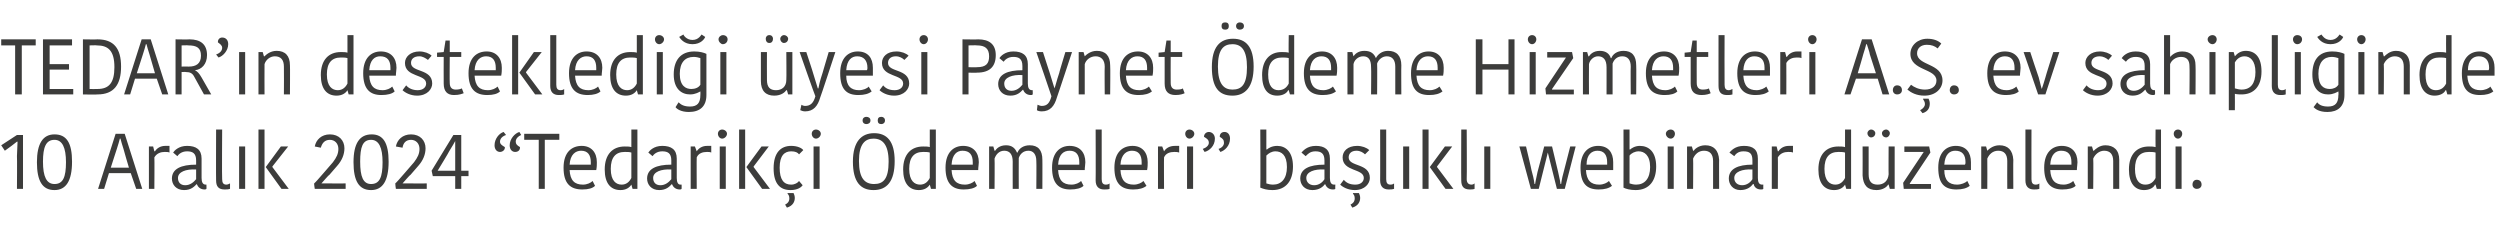
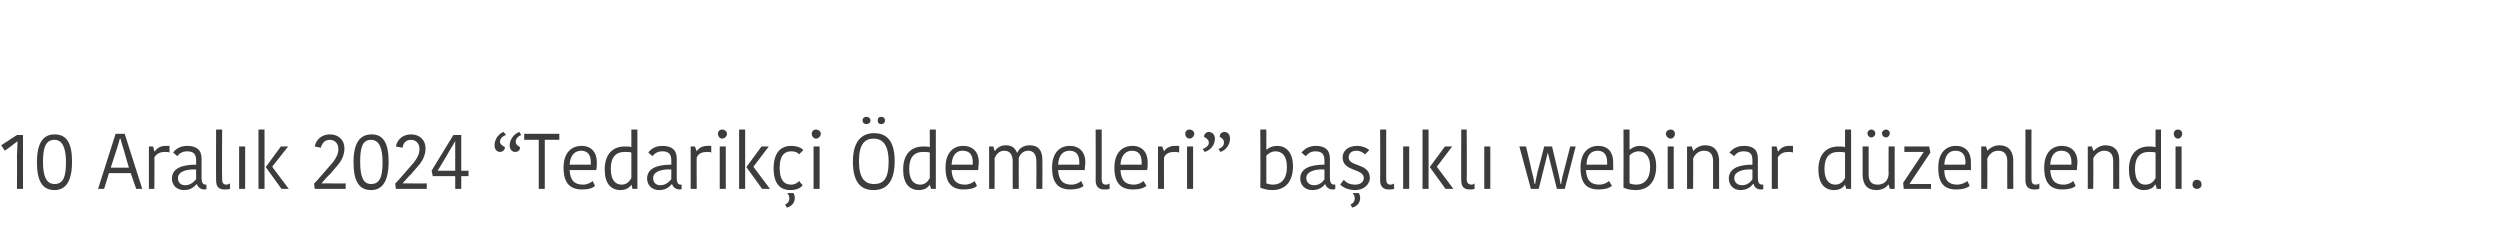
<svg xmlns="http://www.w3.org/2000/svg" version="1.1" width="413px" height="41.5px" viewBox="0 -2 413 41.5" style="top:-2px">
  <desc>TEDAR’ n destekledi i yesi Paynet deme Hizmetleri A. . ev sahipli inde 10 Aral k 2024 “Tedarik i demeleri” ba l kl...</desc>
  <defs />
  <g id="Polygon390394">
    <path d="M 3.8 20.3 L 3.8 29.2 L 2.8 29.2 C 2.8 29.2 2.84 23.84 2.8 23.8 C 2.8 23.7 2.9 21.6 2.9 21.4 C 2.89 21.41 2.8 21.4 2.8 21.4 L 1.9 22.1 L 0.8 22.9 L 0.2 22 L 2.8 20.3 L 3.8 20.3 Z M 6.1 24.8 C 6.1 21.7 7.1 20.2 9 20.2 C 11 20.2 11.9 21.6 11.9 24.7 C 11.9 27.9 10.9 29.4 9 29.4 C 7 29.4 6.1 27.9 6.1 24.8 Z M 9 28.4 C 10.4 28.4 10.9 27.3 10.9 24.8 C 10.9 22.4 10.3 21.1 9 21.1 C 7.6 21.1 7.1 22.3 7.1 24.7 C 7.1 27.2 7.7 28.4 9 28.4 Z M 18.3 25.7 L 21.3 25.7 C 21.3 25.7 20.38 22.61 20.4 22.6 C 20.3 22.3 19.9 21 19.9 20.9 C 19.9 20.9 19.8 20.9 19.8 20.9 C 19.8 21 19.4 22.3 19.3 22.6 C 19.3 22.58 18.3 25.7 18.3 25.7 Z M 20.6 20.1 L 23.5 29.2 L 22.5 29.2 L 21.6 26.6 L 18 26.6 L 17.2 29.2 L 16.2 29.2 L 19.1 20.1 L 20.6 20.1 Z M 28 23.2 C 27.8 23.1 27.5 23.1 27.2 23.1 C 26.6 23.1 25.9 23.3 25.5 24 C 25.54 23.98 25.5 29.2 25.5 29.2 L 24.6 29.2 L 24.6 22.2 L 25.3 22.2 L 25.5 23 C 25.5 23 25.58 22.96 25.6 23 C 25.9 22.5 26.5 22.1 27.3 22.1 C 27.6 22.1 27.9 22.1 28 22.1 C 28 22.1 28 23.2 28 23.2 Z M 32.4 26 C 30.7 25.9 29.4 26.4 29.4 27.4 C 29.4 28.1 29.8 28.6 30.6 28.6 C 31.4 28.6 32 28.1 32.4 27.6 C 32.4 27.6 32.4 26 32.4 26 Z M 33.3 24.2 C 33.3 24.2 33.3 27.4 33.3 27.4 C 33.3 28.1 33.5 28.5 34 28.5 C 33.95 28.48 34.1 28.5 34.1 28.5 C 34.1 28.5 34.13 29.22 34.1 29.2 C 34 29.3 33.9 29.3 33.8 29.3 C 33.1 29.3 32.7 28.9 32.5 28.4 C 32.5 28.4 32.5 28.4 32.5 28.4 C 32.1 28.8 31.6 29.4 30.4 29.4 C 29.1 29.4 28.4 28.5 28.4 27.5 C 28.4 25.9 29.9 25.2 32.4 25.2 C 32.4 25.2 32.4 24.5 32.4 24.5 C 32.4 23.3 31.8 23 30.9 23 C 30 23 29.5 23.5 29.3 23.8 C 29.3 23.8 28.6 23.2 28.6 23.2 C 28.8 22.9 29.5 22.1 30.9 22.1 C 32.4 22.1 33.3 22.7 33.3 24.2 Z M 36.7 19.4 C 36.7 19.4 36.65 27.57 36.7 27.6 C 36.7 28.2 36.9 28.5 37.4 28.5 C 37.6 28.5 37.8 28.4 38 28.3 C 38 28.3 38 29.2 38 29.2 C 37.7 29.3 37.4 29.3 37.1 29.3 C 36.1 29.3 35.7 28.8 35.7 27.8 C 35.67 27.85 35.7 19.4 35.7 19.4 L 36.7 19.4 Z M 39.5 22.2 L 40.5 22.2 L 40.5 29.2 L 39.5 29.2 L 39.5 22.2 Z M 43.7 29.2 L 42.7 29.2 L 42.7 19.4 L 43.7 19.4 L 43.7 29.2 Z M 43.9 25.6 L 46.4 22.2 L 47.6 22.2 L 45 25.5 L 45 25.6 L 47.7 29.2 L 46.5 29.2 L 43.9 25.6 L 43.9 25.6 Z M 53.1 28.3 C 53.2 28.3 54.4 28.3 54.5 28.3 C 54.54 28.33 57.1 28.3 57.1 28.3 L 57.1 29.2 L 52 29.2 C 52 29.2 51.86 28.33 51.9 28.3 C 52.2 28.1 54.8 25 55 24.8 C 55.6 24 55.9 23.4 55.9 22.6 C 55.9 21.7 55.3 21.1 54.5 21.1 C 53.6 21.1 53.2 21.7 53 22.4 C 53 22.4 52 22.2 52 22.2 C 52.2 21.1 53.1 20.2 54.5 20.2 C 56 20.2 56.9 21.2 56.9 22.5 C 56.9 23.5 56.5 24.5 55.7 25.4 C 55.6 25.5 54.5 26.8 54.4 26.9 C 54.3 26.9 53.2 28.2 53.1 28.3 C 53.1 28.3 53.1 28.3 53.1 28.3 Z M 58.4 24.8 C 58.4 21.7 59.4 20.2 61.4 20.2 C 63.3 20.2 64.2 21.6 64.2 24.7 C 64.2 27.9 63.2 29.4 61.3 29.4 C 59.3 29.4 58.4 27.9 58.4 24.8 Z M 61.3 28.4 C 62.7 28.4 63.2 27.3 63.2 24.8 C 63.2 22.4 62.6 21.1 61.3 21.1 C 59.9 21.1 59.5 22.3 59.5 24.7 C 59.5 27.2 60 28.4 61.3 28.4 Z M 66.5 28.3 C 66.6 28.3 67.8 28.3 67.9 28.3 C 67.94 28.33 70.5 28.3 70.5 28.3 L 70.5 29.2 L 65.4 29.2 C 65.4 29.2 65.27 28.33 65.3 28.3 C 65.6 28.1 68.2 25 68.4 24.8 C 69 24 69.3 23.4 69.3 22.6 C 69.3 21.7 68.7 21.1 67.9 21.1 C 67 21.1 66.6 21.7 66.5 22.4 C 66.5 22.4 65.4 22.2 65.4 22.2 C 65.6 21.1 66.5 20.2 67.9 20.2 C 69.4 20.2 70.3 21.2 70.3 22.5 C 70.3 23.5 69.9 24.5 69.1 25.4 C 69 25.5 67.9 26.8 67.8 26.9 C 67.7 26.9 66.6 28.2 66.5 28.3 C 66.5 28.3 66.5 28.3 66.5 28.3 Z M 71.5 27.1 L 71.3 26.2 L 74.9 20.3 L 76.2 20.3 L 76.2 26.2 L 77.4 26.2 L 77.4 27.1 L 76.2 27.1 L 76.2 29.2 L 75.2 29.2 L 75.2 27.1 L 71.5 27.1 Z M 75.2 21.3 C 75.1 21.5 74.7 22.2 74.2 23 C 74.25 23 72.3 26.2 72.3 26.2 L 75.2 26.2 C 75.2 26.2 75.19 23.41 75.2 23.4 C 75.2 22.2 75.2 21.5 75.2 21.3 C 75.2 21.3 75.2 21.3 75.2 21.3 Z M 83.6 20.3 C 83 20.5 82.6 20.9 82.6 21.4 C 82.6 21.8 82.9 22 83.4 22.3 C 83.4 22.3 83.4 22.4 83.4 22.4 C 83.4 22.8 83 23.1 82.6 23.1 C 82.1 23.1 81.7 22.7 81.7 22 C 81.7 20.9 82.5 20 83.2 19.8 C 83.2 19.8 83.6 20.3 83.6 20.3 Z M 86.1 20.3 C 85.6 20.5 85.2 20.9 85.2 21.4 C 85.2 21.8 85.4 22 85.9 22.3 C 85.9 22.3 85.9 22.4 85.9 22.4 C 85.9 22.8 85.6 23.1 85.1 23.1 C 84.6 23.1 84.2 22.7 84.2 22 C 84.2 20.9 85.1 20 85.8 19.8 C 85.8 19.8 86.1 20.3 86.1 20.3 Z M 89 21.1 L 86.6 21.1 L 86.6 20.1 L 92.4 20.1 L 92.4 21.1 L 90 21.1 L 90 29.2 L 89 29.2 L 89 21.1 Z M 98.3 28.7 C 97.9 29.1 97.2 29.3 96.2 29.3 C 94.2 29.3 93.1 28.3 93.1 25.7 C 93.1 23.1 94.5 22.1 96.1 22.1 C 97.7 22.1 98.6 23.2 98.6 24.8 C 98.6 25.2 98.6 25.6 98.5 26.1 C 98.5 26.1 94.1 26.1 94.1 26.1 C 94.2 27.8 94.9 28.5 96.3 28.5 C 97 28.5 97.6 28.2 97.9 27.9 C 97.9 27.9 98.3 28.7 98.3 28.7 Z M 94.1 25.2 C 94.1 25.2 97.6 25.2 97.6 25.2 C 97.6 25.1 97.6 24.9 97.6 24.8 C 97.6 23.6 97.1 22.9 96 22.9 C 95.1 22.9 94.2 23.5 94.1 25.2 Z M 104.3 19.4 L 105.3 19.4 L 105.3 29.2 L 104.5 29.2 L 104.3 28.5 C 104.3 28.5 104.28 28.54 104.3 28.5 C 104 29 103.4 29.4 102.5 29.4 C 100.9 29.4 99.9 28.3 99.9 26 C 99.9 23.5 101.2 22.2 103.2 22.2 C 103.6 22.2 104 22.2 104.3 22.3 C 104.3 22.3 104.3 19.4 104.3 19.4 Z M 104.3 27.4 C 104.3 27.4 104.3 23.2 104.3 23.2 C 104 23.1 103.6 23.1 103.2 23.1 C 101.7 23.1 100.9 24 100.9 25.9 C 100.9 27.9 101.8 28.5 102.7 28.5 C 103.5 28.5 104 28 104.3 27.4 Z M 110.9 26 C 109.2 25.9 107.9 26.4 107.9 27.4 C 107.9 28.1 108.3 28.6 109.1 28.6 C 109.9 28.6 110.5 28.1 110.9 27.6 C 110.9 27.6 110.9 26 110.9 26 Z M 111.8 24.2 C 111.8 24.2 111.8 27.4 111.8 27.4 C 111.8 28.1 112 28.5 112.4 28.5 C 112.44 28.48 112.6 28.5 112.6 28.5 C 112.6 28.5 112.62 29.22 112.6 29.2 C 112.5 29.3 112.4 29.3 112.3 29.3 C 111.6 29.3 111.2 28.9 111 28.4 C 111 28.4 111 28.4 111 28.4 C 110.6 28.8 110.1 29.4 108.9 29.4 C 107.6 29.4 106.9 28.5 106.9 27.5 C 106.9 25.9 108.4 25.2 110.9 25.2 C 110.9 25.2 110.9 24.5 110.9 24.5 C 110.9 23.3 110.3 23 109.4 23 C 108.5 23 108 23.5 107.8 23.8 C 107.8 23.8 107.1 23.2 107.1 23.2 C 107.3 22.9 108 22.1 109.4 22.1 C 110.9 22.1 111.8 22.7 111.8 24.2 Z M 117.5 23.2 C 117.3 23.1 117 23.1 116.8 23.1 C 116.1 23.1 115.4 23.3 115.1 24 C 115.07 23.98 115.1 29.2 115.1 29.2 L 114.1 29.2 L 114.1 22.2 L 114.8 22.2 L 115.1 23 C 115.1 23 115.1 22.96 115.1 23 C 115.4 22.5 116 22.1 116.8 22.1 C 117.2 22.1 117.4 22.1 117.5 22.1 C 117.5 22.1 117.5 23.2 117.5 23.2 Z M 118.9 22.2 L 119.9 22.2 L 119.9 29.2 L 118.9 29.2 L 118.9 22.2 Z M 119.3 19.4 C 119.7 19.4 120.1 19.7 120.1 20.1 C 120.1 20.5 119.7 20.9 119.3 20.9 C 118.9 20.9 118.6 20.5 118.6 20.1 C 118.6 19.7 118.9 19.4 119.3 19.4 Z M 123.1 29.2 L 122.1 29.2 L 122.1 19.4 L 123.1 19.4 L 123.1 29.2 Z M 123.3 25.6 L 125.8 22.2 L 127 22.2 L 124.5 25.5 L 124.5 25.6 L 127.2 29.2 L 125.9 29.2 L 123.3 25.6 L 123.3 25.6 Z M 130.7 22.1 C 131.8 22.1 132.5 22.5 132.7 22.8 C 132.7 22.8 132 23.5 132 23.5 C 131.8 23.2 131.4 23 130.7 23 C 129.6 23 128.8 23.7 128.8 25.7 C 128.8 27.7 129.5 28.5 130.7 28.5 C 131.3 28.5 131.8 28.2 132 27.9 C 132 27.9 132.6 28.6 132.6 28.6 C 132.4 28.9 131.8 29.4 130.6 29.4 C 128.9 29.4 127.8 28.4 127.8 25.8 C 127.8 23.2 129 22.1 130.7 22.1 Z M 130 32.3 C 130 32.3 129.7 31.8 129.7 31.8 C 130.3 31.5 130.4 31.1 130.4 30.8 C 130.4 30.4 130.3 30.2 130.1 30 C 130.14 29.96 130.1 29.9 130.1 29.9 C 130.1 29.9 131.05 29.91 131.1 29.9 C 131.2 30.1 131.3 30.4 131.3 30.7 C 131.3 31.3 131 32 130 32.3 Z M 134.4 22.2 L 135.4 22.2 L 135.4 29.2 L 134.4 29.2 L 134.4 22.2 Z M 134.8 19.4 C 135.2 19.4 135.6 19.7 135.6 20.1 C 135.6 20.5 135.2 20.9 134.8 20.9 C 134.4 20.9 134.1 20.5 134.1 20.1 C 134.1 19.7 134.4 19.4 134.8 19.4 Z M 144.4 28.4 C 145.9 28.4 146.8 27.6 146.8 24.7 C 146.8 21.9 145.8 20.9 144.3 20.9 C 142.9 20.9 141.9 21.8 141.9 24.6 C 141.9 27.5 142.9 28.4 144.4 28.4 Z M 144.3 29.4 C 142.2 29.4 140.9 28.1 140.9 24.7 C 140.9 21.4 142.3 20 144.4 20 C 146.5 20 147.8 21.3 147.8 24.6 C 147.8 28 146.5 29.4 144.3 29.4 Z M 143.1 17.3 C 143.5 17.3 143.8 17.5 143.8 17.9 C 143.8 18.3 143.5 18.5 143.1 18.5 C 142.8 18.5 142.5 18.3 142.5 17.9 C 142.5 17.5 142.8 17.3 143.1 17.3 Z M 145.6 17.3 C 145.9 17.3 146.2 17.5 146.2 17.9 C 146.2 18.3 145.9 18.5 145.6 18.5 C 145.2 18.5 145 18.3 145 17.9 C 145 17.5 145.2 17.3 145.6 17.3 Z M 153.6 19.4 L 154.6 19.4 L 154.6 29.2 L 153.8 29.2 L 153.6 28.5 C 153.6 28.5 153.57 28.54 153.6 28.5 C 153.3 29 152.7 29.4 151.8 29.4 C 150.2 29.4 149.2 28.3 149.2 26 C 149.2 23.5 150.5 22.2 152.5 22.2 C 152.9 22.2 153.3 22.2 153.6 22.3 C 153.59 22.3 153.6 19.4 153.6 19.4 Z M 153.6 27.4 C 153.6 27.4 153.6 23.2 153.6 23.2 C 153.3 23.1 152.9 23.1 152.5 23.1 C 151 23.1 150.2 24 150.2 25.9 C 150.2 27.9 151.1 28.5 152 28.5 C 152.8 28.5 153.3 28 153.6 27.4 Z M 161.4 28.7 C 161 29.1 160.2 29.3 159.2 29.3 C 157.3 29.3 156.2 28.3 156.2 25.7 C 156.2 23.1 157.6 22.1 159.1 22.1 C 160.8 22.1 161.7 23.2 161.7 24.8 C 161.7 25.2 161.6 25.6 161.6 26.1 C 161.6 26.1 157.2 26.1 157.2 26.1 C 157.3 27.8 158 28.5 159.4 28.5 C 160.1 28.5 160.7 28.2 161 27.9 C 161 27.9 161.4 28.7 161.4 28.7 Z M 157.2 25.2 C 157.2 25.2 160.7 25.2 160.7 25.2 C 160.7 25.1 160.7 24.9 160.7 24.8 C 160.7 23.6 160.2 22.9 159 22.9 C 158.1 22.9 157.3 23.5 157.2 25.2 Z M 170.1 22 C 171.5 22 172.2 22.8 172.2 24.4 C 172.22 24.37 172.2 29.2 172.2 29.2 L 171.2 29.2 C 171.2 29.2 171.24 24.58 171.2 24.6 C 171.2 23.5 170.7 22.9 169.9 22.9 C 169 22.9 168.5 23.5 168.3 24.1 C 168.28 24.11 168.3 29.2 168.3 29.2 L 167.3 29.2 C 167.3 29.2 167.29 24.66 167.3 24.7 C 167.3 23.5 166.8 22.9 165.9 22.9 C 165 22.9 164.5 23.6 164.3 24.2 C 164.34 24.19 164.3 29.2 164.3 29.2 L 163.4 29.2 L 163.4 22.2 L 164.1 22.2 L 164.3 22.9 C 164.3 22.9 164.37 22.93 164.4 22.9 C 164.6 22.6 165.1 22 166.2 22 C 167.2 22 167.7 22.5 168 23.2 C 168 23.2 168.1 23.2 168.1 23.2 C 168.3 22.6 169 22 170.1 22 Z M 179 28.7 C 178.6 29.1 177.8 29.3 176.8 29.3 C 174.9 29.3 173.8 28.3 173.8 25.7 C 173.8 23.1 175.2 22.1 176.7 22.1 C 178.4 22.1 179.3 23.2 179.3 24.8 C 179.3 25.2 179.2 25.6 179.2 26.1 C 179.2 26.1 174.8 26.1 174.8 26.1 C 174.9 27.8 175.6 28.5 177 28.5 C 177.7 28.5 178.3 28.2 178.6 27.9 C 178.6 27.9 179 28.7 179 28.7 Z M 174.8 25.2 C 174.8 25.2 178.3 25.2 178.3 25.2 C 178.3 25.1 178.3 24.9 178.3 24.8 C 178.3 23.6 177.8 22.9 176.7 22.9 C 175.7 22.9 174.9 23.5 174.8 25.2 Z M 182 19.4 C 182 19.4 182.01 27.57 182 27.6 C 182 28.2 182.2 28.5 182.7 28.5 C 183 28.5 183.2 28.4 183.3 28.3 C 183.3 28.3 183.3 29.2 183.3 29.2 C 183.1 29.3 182.7 29.3 182.4 29.3 C 181.5 29.3 181 28.8 181 27.8 C 181.03 27.85 181 19.4 181 19.4 L 182 19.4 Z M 189.4 28.7 C 188.9 29.1 188.2 29.3 187.2 29.3 C 185.2 29.3 184.1 28.3 184.1 25.7 C 184.1 23.1 185.5 22.1 187.1 22.1 C 188.7 22.1 189.6 23.2 189.6 24.8 C 189.6 25.2 189.6 25.6 189.5 26.1 C 189.5 26.1 185.1 26.1 185.1 26.1 C 185.2 27.8 185.9 28.5 187.3 28.5 C 188 28.5 188.6 28.2 188.9 27.9 C 188.9 27.9 189.4 28.7 189.4 28.7 Z M 185.1 25.2 C 185.1 25.2 188.6 25.2 188.6 25.2 C 188.6 25.1 188.6 24.9 188.6 24.8 C 188.6 23.6 188.1 22.9 187 22.9 C 186.1 22.9 185.2 23.5 185.1 25.2 Z M 194.8 23.2 C 194.5 23.1 194.2 23.1 194 23.1 C 193.3 23.1 192.6 23.3 192.3 24 C 192.27 23.98 192.3 29.2 192.3 29.2 L 191.3 29.2 L 191.3 22.2 L 192 22.2 L 192.3 23 C 192.3 23 192.31 22.96 192.3 23 C 192.6 22.5 193.2 22.1 194.1 22.1 C 194.4 22.1 194.6 22.1 194.8 22.1 C 194.8 22.1 194.8 23.2 194.8 23.2 Z M 196.1 22.2 L 197.1 22.2 L 197.1 29.2 L 196.1 29.2 L 196.1 22.2 Z M 196.5 19.4 C 196.9 19.4 197.3 19.7 197.3 20.1 C 197.3 20.5 196.9 20.9 196.5 20.9 C 196.1 20.9 195.8 20.5 195.8 20.1 C 195.8 19.7 196.1 19.4 196.5 19.4 Z M 201.3 22.6 C 201.9 22.4 202.2 22 202.2 21.6 C 202.2 21.1 202 20.9 201.5 20.6 C 201.5 20.6 201.5 20.6 201.5 20.6 C 201.5 20.1 201.8 19.8 202.3 19.8 C 202.8 19.8 203.2 20.2 203.2 20.9 C 203.2 22.1 202.3 22.9 201.6 23.1 C 201.6 23.1 201.3 22.6 201.3 22.6 Z M 198.7 22.6 C 199.3 22.4 199.7 22 199.7 21.6 C 199.7 21.1 199.4 20.9 198.9 20.6 C 198.9 20.6 198.9 20.6 198.9 20.6 C 198.9 20.1 199.3 19.8 199.7 19.8 C 200.2 19.8 200.7 20.2 200.7 20.9 C 200.7 22.1 199.8 22.9 199 23.1 C 199 23.1 198.7 22.6 198.7 22.6 Z M 208.2 19.4 L 209.2 19.4 L 209.2 22.7 C 209.2 22.7 209.28 22.66 209.3 22.7 C 209.5 22.5 210.1 22.1 211 22.1 C 212.4 22.1 213.6 23.1 213.6 25.5 C 213.6 27.8 212.5 29.4 210.2 29.4 C 209.3 29.4 208.7 29.2 208.2 29 C 208.25 29 208.2 19.4 208.2 19.4 Z M 212.6 25.6 C 212.6 23.6 211.7 23 210.7 23 C 210.1 23 209.6 23.3 209.2 23.7 C 209.2 23.7 209.2 28.3 209.2 28.3 C 209.5 28.4 209.9 28.5 210.3 28.5 C 211.7 28.5 212.6 27.5 212.6 25.6 Z M 218.8 26 C 217.1 25.9 215.8 26.4 215.8 27.4 C 215.8 28.1 216.3 28.6 217.1 28.6 C 217.9 28.6 218.5 28.1 218.8 27.6 C 218.8 27.6 218.8 26 218.8 26 Z M 219.7 24.2 C 219.7 24.2 219.7 27.4 219.7 27.4 C 219.7 28.1 219.9 28.5 220.4 28.5 C 220.39 28.48 220.6 28.5 220.6 28.5 C 220.6 28.5 220.56 29.22 220.6 29.2 C 220.5 29.3 220.3 29.3 220.2 29.3 C 219.5 29.3 219.1 28.9 218.9 28.4 C 218.9 28.4 218.9 28.4 218.9 28.4 C 218.6 28.8 218 29.4 216.8 29.4 C 215.5 29.4 214.8 28.5 214.8 27.5 C 214.8 25.9 216.3 25.2 218.8 25.2 C 218.8 25.2 218.8 24.5 218.8 24.5 C 218.8 23.3 218.2 23 217.3 23 C 216.4 23 216 23.5 215.7 23.8 C 215.7 23.8 215 23.2 215 23.2 C 215.3 22.9 215.9 22.1 217.4 22.1 C 218.8 22.1 219.7 22.7 219.7 24.2 Z M 221.8 24 C 221.8 23 222.6 22.1 224.2 22.1 C 225 22.1 225.8 22.4 226.2 22.8 C 226.2 22.8 225.5 23.5 225.5 23.5 C 225.2 23.2 224.7 22.9 224.1 22.9 C 223.2 22.9 222.8 23.4 222.8 24 C 222.8 25.6 226.3 24.9 226.3 27.4 C 226.3 28.3 225.5 29.4 223.8 29.4 C 222.7 29.4 221.8 28.9 221.4 28.5 C 221.4 28.5 222 27.7 222 27.7 C 222.4 28.2 223 28.5 223.9 28.5 C 224.8 28.5 225.3 28 225.3 27.4 C 225.3 25.8 221.8 26.4 221.8 24 Z M 223.4 32.3 C 223.4 32.3 223.1 31.8 223.1 31.8 C 223.7 31.5 223.8 31.1 223.8 30.8 C 223.8 30.4 223.7 30.2 223.5 30 C 223.55 29.96 223.5 29.9 223.5 29.9 C 223.5 29.9 224.46 29.91 224.5 29.9 C 224.6 30.1 224.7 30.4 224.7 30.7 C 224.7 31.3 224.4 32 223.4 32.3 Z M 229 19.4 C 229 19.4 229 27.57 229 27.6 C 229 28.2 229.2 28.5 229.7 28.5 C 230 28.5 230.2 28.4 230.3 28.3 C 230.3 28.3 230.3 29.2 230.3 29.2 C 230 29.3 229.7 29.3 229.4 29.3 C 228.5 29.3 228 28.8 228 27.8 C 228.02 27.85 228 19.4 228 19.4 L 229 19.4 Z M 231.8 22.2 L 232.8 22.2 L 232.8 29.2 L 231.8 29.2 L 231.8 22.2 Z M 236 29.2 L 235 29.2 L 235 19.4 L 236 19.4 L 236 29.2 Z M 236.2 25.6 L 238.7 22.2 L 239.9 22.2 L 237.4 25.5 L 237.4 25.6 L 240.1 29.2 L 238.8 29.2 L 236.2 25.6 L 236.2 25.6 Z M 242.3 19.4 C 242.3 19.4 242.35 27.57 242.3 27.6 C 242.3 28.2 242.6 28.5 243.1 28.5 C 243.3 28.5 243.5 28.4 243.6 28.3 C 243.6 28.3 243.6 29.2 243.6 29.2 C 243.4 29.3 243 29.3 242.8 29.3 C 241.8 29.3 241.4 28.8 241.4 27.8 C 241.37 27.85 241.4 19.4 241.4 19.4 L 242.3 19.4 Z M 245.2 22.2 L 246.2 22.2 L 246.2 29.2 L 245.2 29.2 L 245.2 22.2 Z M 255.7 23.2 L 254.2 29.2 L 252.9 29.2 L 251 22.2 L 252.1 22.2 C 252.1 22.2 253.03 26.08 253 26.1 C 253.2 26.8 253.4 27.6 253.5 28.4 C 253.5 28.4 253.6 28.4 253.6 28.4 C 253.7 27.7 253.9 27 254 26.4 C 254.04 26.35 255.1 22.2 255.1 22.2 L 256.4 22.2 C 256.4 22.2 257.38 26.35 257.4 26.4 C 257.5 27 257.7 27.6 257.8 28.4 C 257.8 28.4 257.9 28.4 257.9 28.4 C 258 27.6 258.2 26.8 258.4 26.1 C 258.41 26.06 259.4 22.2 259.4 22.2 L 260.3 22.2 L 258.5 29.2 L 257.2 29.2 L 255.7 23.2 L 255.7 23.2 Z M 266.3 28.7 C 265.8 29.1 265.1 29.3 264.1 29.3 C 262.1 29.3 261.1 28.3 261.1 25.7 C 261.1 23.1 262.5 22.1 264 22.1 C 265.7 22.1 266.5 23.2 266.5 24.8 C 266.5 25.2 266.5 25.6 266.5 26.1 C 266.5 26.1 262 26.1 262 26.1 C 262.1 27.8 262.8 28.5 264.2 28.5 C 264.9 28.5 265.5 28.2 265.8 27.9 C 265.8 27.9 266.3 28.7 266.3 28.7 Z M 262.1 25.2 C 262.1 25.2 265.5 25.2 265.5 25.2 C 265.5 25.1 265.5 24.9 265.5 24.8 C 265.5 23.6 265 22.9 263.9 22.9 C 263 22.9 262.1 23.5 262.1 25.2 Z M 268.2 19.4 L 269.2 19.4 L 269.2 22.7 C 269.2 22.7 269.26 22.66 269.3 22.7 C 269.5 22.5 270.1 22.1 270.9 22.1 C 272.4 22.1 273.6 23.1 273.6 25.5 C 273.6 27.8 272.5 29.4 270.2 29.4 C 269.3 29.4 268.6 29.2 268.2 29 C 268.22 29 268.2 19.4 268.2 19.4 Z M 272.6 25.6 C 272.6 23.6 271.6 23 270.7 23 C 270.1 23 269.5 23.3 269.2 23.7 C 269.2 23.7 269.2 28.3 269.2 28.3 C 269.5 28.4 269.9 28.5 270.3 28.5 C 271.7 28.5 272.6 27.5 272.6 25.6 Z M 275.5 22.2 L 276.5 22.2 L 276.5 29.2 L 275.5 29.2 L 275.5 22.2 Z M 276 19.4 C 276.4 19.4 276.7 19.7 276.7 20.1 C 276.7 20.5 276.4 20.9 276 20.9 C 275.6 20.9 275.2 20.5 275.2 20.1 C 275.2 19.7 275.6 19.4 276 19.4 Z M 284 29.2 L 283 29.2 C 283 29.2 282.99 24.61 283 24.6 C 283 23.5 282.5 22.9 281.5 22.9 C 280.6 22.9 280 23.5 279.7 24.2 C 279.74 24.19 279.7 29.2 279.7 29.2 L 278.7 29.2 L 278.7 22.2 L 279.5 22.2 L 279.7 22.9 C 279.7 22.9 279.75 22.92 279.8 22.9 C 279.9 22.7 280.6 22 281.7 22 C 283.1 22 283.9 22.8 284 24.4 C 283.98 24.37 284 29.2 284 29.2 Z M 289.5 26 C 287.8 25.9 286.5 26.4 286.5 27.4 C 286.5 28.1 287 28.6 287.8 28.6 C 288.6 28.6 289.2 28.1 289.5 27.6 C 289.5 27.6 289.5 26 289.5 26 Z M 290.4 24.2 C 290.4 24.2 290.4 27.4 290.4 27.4 C 290.4 28.1 290.6 28.5 291.1 28.5 C 291.1 28.48 291.3 28.5 291.3 28.5 C 291.3 28.5 291.28 29.22 291.3 29.2 C 291.2 29.3 291.1 29.3 290.9 29.3 C 290.2 29.3 289.8 28.9 289.7 28.4 C 289.7 28.4 289.6 28.4 289.6 28.4 C 289.3 28.8 288.7 29.4 287.5 29.4 C 286.3 29.4 285.6 28.5 285.6 27.5 C 285.6 25.9 287.1 25.2 289.5 25.2 C 289.5 25.2 289.5 24.5 289.5 24.5 C 289.5 23.3 289 23 288 23 C 287.1 23 286.7 23.5 286.5 23.8 C 286.5 23.8 285.7 23.2 285.7 23.2 C 286 22.9 286.6 22.1 288.1 22.1 C 289.6 22.1 290.4 22.7 290.4 24.2 Z M 296.2 23.2 C 296 23.1 295.7 23.1 295.4 23.1 C 294.8 23.1 294.1 23.3 293.7 24 C 293.73 23.98 293.7 29.2 293.7 29.2 L 292.7 29.2 L 292.7 22.2 L 293.5 22.2 L 293.7 23 C 293.7 23 293.77 22.96 293.8 23 C 294.1 22.5 294.7 22.1 295.5 22.1 C 295.8 22.1 296.1 22.1 296.2 22.1 C 296.2 22.1 296.2 23.2 296.2 23.2 Z M 304.8 19.4 L 305.8 19.4 L 305.8 29.2 L 305 29.2 L 304.8 28.5 C 304.8 28.5 304.76 28.54 304.8 28.5 C 304.5 29 303.9 29.4 303 29.4 C 301.4 29.4 300.4 28.3 300.4 26 C 300.4 23.5 301.7 22.2 303.7 22.2 C 304.1 22.2 304.5 22.2 304.8 22.3 C 304.79 22.3 304.8 19.4 304.8 19.4 Z M 304.8 27.4 C 304.8 27.4 304.8 23.2 304.8 23.2 C 304.5 23.1 304 23.1 303.7 23.1 C 302.2 23.1 301.4 24 301.4 25.9 C 301.4 27.9 302.3 28.5 303.2 28.5 C 304 28.5 304.5 28 304.8 27.4 Z M 307.7 22.2 L 308.7 22.2 C 308.7 22.2 308.71 26.81 308.7 26.8 C 308.7 28 309.2 28.5 310.2 28.5 C 311.2 28.5 311.9 27.9 312 26.8 C 311.97 26.82 312 22.2 312 22.2 L 313 22.2 L 313 29.2 L 312.2 29.2 L 312 28.5 C 312 28.5 311.95 28.51 311.9 28.5 C 311.8 28.8 311.1 29.4 310 29.4 C 308.5 29.4 307.8 28.6 307.7 27 C 307.72 27.01 307.7 22.2 307.7 22.2 Z M 309.1 19.4 C 309.5 19.4 309.8 19.7 309.8 20 C 309.8 20.4 309.5 20.7 309.1 20.7 C 308.8 20.7 308.5 20.4 308.5 20 C 308.5 19.7 308.8 19.4 309.1 19.4 Z M 311.6 19.4 C 311.9 19.4 312.2 19.7 312.2 20 C 312.2 20.4 311.9 20.7 311.6 20.7 C 311.2 20.7 310.9 20.4 310.9 20 C 310.9 19.7 311.2 19.4 311.6 19.4 Z M 315.5 28.4 L 319 28.4 L 319 29.2 L 314.5 29.2 L 314.4 28.2 L 317.8 23.1 L 317.8 23.1 L 314.6 23.1 L 314.6 22.2 L 318.7 22.2 L 318.9 23.2 L 315.5 28.3 L 315.5 28.4 Z M 325.4 28.7 C 324.9 29.1 324.2 29.3 323.2 29.3 C 321.2 29.3 320.2 28.3 320.2 25.7 C 320.2 23.1 321.6 22.1 323.1 22.1 C 324.8 22.1 325.6 23.2 325.6 24.8 C 325.6 25.2 325.6 25.6 325.6 26.1 C 325.6 26.1 321.2 26.1 321.2 26.1 C 321.2 27.8 322 28.5 323.3 28.5 C 324 28.5 324.7 28.2 325 27.9 C 325 27.9 325.4 28.7 325.4 28.7 Z M 321.2 25.2 C 321.2 25.2 324.6 25.2 324.6 25.2 C 324.7 25.1 324.7 24.9 324.7 24.8 C 324.7 23.6 324.2 22.9 323 22.9 C 322.1 22.9 321.3 23.5 321.2 25.2 Z M 332.6 29.2 L 331.6 29.2 C 331.6 29.2 331.58 24.61 331.6 24.6 C 331.6 23.5 331.1 22.9 330.1 22.9 C 329.2 22.9 328.6 23.5 328.3 24.2 C 328.33 24.19 328.3 29.2 328.3 29.2 L 327.3 29.2 L 327.3 22.2 L 328.1 22.2 L 328.3 22.9 C 328.3 22.9 328.34 22.92 328.3 22.9 C 328.5 22.7 329.2 22 330.3 22 C 331.7 22 332.5 22.8 332.6 24.4 C 332.57 24.37 332.6 29.2 332.6 29.2 Z M 335.6 19.4 C 335.6 19.4 335.58 27.57 335.6 27.6 C 335.6 28.2 335.8 28.5 336.3 28.5 C 336.6 28.5 336.8 28.4 336.9 28.3 C 336.9 28.3 336.9 29.2 336.9 29.2 C 336.6 29.3 336.3 29.3 336 29.3 C 335.1 29.3 334.6 28.8 334.6 27.8 C 334.6 27.85 334.6 19.4 334.6 19.4 L 335.6 19.4 Z M 342.9 28.7 C 342.5 29.1 341.7 29.3 340.7 29.3 C 338.8 29.3 337.7 28.3 337.7 25.7 C 337.7 23.1 339.1 22.1 340.6 22.1 C 342.3 22.1 343.2 23.2 343.2 24.8 C 343.2 25.2 343.1 25.6 343.1 26.1 C 343.1 26.1 338.7 26.1 338.7 26.1 C 338.8 27.8 339.5 28.5 340.9 28.5 C 341.6 28.5 342.2 28.2 342.5 27.9 C 342.5 27.9 342.9 28.7 342.9 28.7 Z M 338.7 25.2 C 338.7 25.2 342.2 25.2 342.2 25.2 C 342.2 25.1 342.2 24.9 342.2 24.8 C 342.2 23.6 341.7 22.9 340.5 22.9 C 339.6 22.9 338.8 23.5 338.7 25.2 Z M 350.1 29.2 L 349.1 29.2 C 349.1 29.2 349.1 24.61 349.1 24.6 C 349.1 23.5 348.6 22.9 347.6 22.9 C 346.8 22.9 346.1 23.5 345.8 24.2 C 345.85 24.19 345.8 29.2 345.8 29.2 L 344.9 29.2 L 344.9 22.2 L 345.6 22.2 L 345.8 22.9 C 345.8 22.9 345.86 22.92 345.9 22.9 C 346.1 22.7 346.8 22 347.8 22 C 349.2 22 350.1 22.8 350.1 24.4 C 350.09 24.37 350.1 29.2 350.1 29.2 Z M 356.1 19.4 L 357 19.4 L 357 29.2 L 356.3 29.2 L 356.1 28.5 C 356.1 28.5 356.04 28.54 356 28.5 C 355.8 29 355.1 29.4 354.2 29.4 C 352.7 29.4 351.7 28.3 351.7 26 C 351.7 23.5 353 22.2 355 22.2 C 355.4 22.2 355.7 22.2 356.1 22.3 C 356.07 22.3 356.1 19.4 356.1 19.4 Z M 356.1 27.4 C 356.1 27.4 356.1 23.2 356.1 23.2 C 355.8 23.1 355.3 23.1 355 23.1 C 353.5 23.1 352.7 24 352.7 25.9 C 352.7 27.9 353.5 28.5 354.4 28.5 C 355.3 28.5 355.8 28 356.1 27.4 Z M 359.4 22.2 L 360.4 22.2 L 360.4 29.2 L 359.4 29.2 L 359.4 22.2 Z M 359.8 19.4 C 360.2 19.4 360.5 19.7 360.5 20.1 C 360.5 20.5 360.2 20.9 359.8 20.9 C 359.4 20.9 359.1 20.5 359.1 20.1 C 359.1 19.7 359.4 19.4 359.8 19.4 Z M 362.9 27.7 C 363.4 27.7 363.7 28 363.7 28.5 C 363.7 28.9 363.4 29.2 362.9 29.2 C 362.5 29.2 362.2 28.9 362.2 28.5 C 362.2 28 362.5 27.7 362.9 27.7 Z " stroke="none" fill="#3c3c3b" />
  </g>
  <g id="Polygon390393">
-     <path d="M 2.5 5.5 L 0.2 5.5 L 0.2 4.5 L 5.9 4.5 L 5.9 5.5 L 3.6 5.5 L 3.6 13.6 L 2.5 13.6 L 2.5 5.5 Z M 7.1 13.6 L 7.1 4.5 L 11.9 4.5 L 11.9 5.5 L 8.2 5.5 L 8.2 8.6 L 11.4 8.6 L 11.4 9.5 L 8.2 9.5 L 8.2 12.7 L 12.1 12.7 L 12.1 13.6 L 7.1 13.6 Z M 13.7 4.5 C 13.7 4.5 16.08 4.54 16.1 4.5 C 18.8 4.5 20 6 20 9 C 20 12 18.8 13.6 16.1 13.6 C 16.06 13.65 13.7 13.6 13.7 13.6 L 13.7 4.5 Z M 14.8 12.7 C 14.8 12.7 16.05 12.73 16.1 12.7 C 18 12.7 18.9 11.7 18.9 9.1 C 18.9 6.4 17.9 5.5 16 5.5 C 15.99 5.46 14.8 5.5 14.8 5.5 L 14.8 12.7 Z M 22.6 10.1 L 25.6 10.1 C 25.6 10.1 24.69 7.01 24.7 7 C 24.6 6.7 24.2 5.4 24.2 5.3 C 24.2 5.3 24.1 5.3 24.1 5.3 C 24.1 5.4 23.7 6.7 23.6 7 C 23.61 6.98 22.6 10.1 22.6 10.1 Z M 24.9 4.5 L 27.8 13.6 L 26.8 13.6 L 25.9 11 L 22.3 11 L 21.5 13.6 L 20.5 13.6 L 23.4 4.5 L 24.9 4.5 Z M 31.3 4.5 C 33.1 4.5 34.2 5.3 34.2 7.1 C 34.2 8.6 33.3 9.5 32.2 9.6 C 32.2 9.6 32.2 9.6 32.2 9.6 C 32.6 9.8 32.9 10.1 33.3 10.8 C 33.3 10.8 34.9 13.6 34.9 13.6 L 33.7 13.6 C 33.7 13.6 32.12 10.74 32.1 10.7 C 31.8 10.1 31.4 9.9 30.7 9.9 C 30.73 9.87 30 9.9 30 9.9 L 30 13.6 L 29 13.6 L 29 4.5 C 29 4.5 31.25 4.54 31.3 4.5 Z M 30 9 C 30 9 31.17 8.97 31.2 9 C 32.4 9 33.2 8.5 33.2 7.2 C 33.2 5.9 32.5 5.5 31.1 5.5 C 31.11 5.46 30 5.5 30 5.5 L 30 9 Z M 35.7 7 C 36.3 6.8 36.7 6.4 36.7 5.9 C 36.7 5.5 36.4 5.3 36 5 C 36 5 36 4.9 36 4.9 C 36 4.5 36.3 4.2 36.7 4.2 C 37.3 4.2 37.7 4.6 37.7 5.3 C 37.7 6.4 36.8 7.3 36.1 7.5 C 36.1 7.5 35.7 7 35.7 7 Z M 39.5 6.6 L 40.5 6.6 L 40.5 13.6 L 39.5 13.6 L 39.5 6.6 Z M 47.9 13.6 L 46.9 13.6 C 46.9 13.6 46.93 9.01 46.9 9 C 46.9 7.9 46.4 7.3 45.4 7.3 C 44.6 7.3 43.9 7.9 43.7 8.6 C 43.68 8.59 43.7 13.6 43.7 13.6 L 42.7 13.6 L 42.7 6.6 L 43.4 6.6 L 43.6 7.3 C 43.6 7.3 43.7 7.32 43.7 7.3 C 43.9 7.1 44.6 6.4 45.7 6.4 C 47.1 6.4 47.9 7.2 47.9 8.8 C 47.93 8.77 47.9 13.6 47.9 13.6 Z M 57.4 3.8 L 58.4 3.8 L 58.4 13.6 L 57.6 13.6 L 57.4 12.9 C 57.4 12.9 57.37 12.94 57.4 12.9 C 57.1 13.4 56.5 13.8 55.6 13.8 C 54 13.8 53 12.7 53 10.4 C 53 7.9 54.3 6.6 56.3 6.6 C 56.7 6.6 57.1 6.6 57.4 6.7 C 57.39 6.7 57.4 3.8 57.4 3.8 Z M 57.4 11.8 C 57.4 11.8 57.4 7.6 57.4 7.6 C 57.1 7.5 56.7 7.5 56.3 7.5 C 54.8 7.5 54 8.4 54 10.3 C 54 12.3 54.9 12.9 55.8 12.9 C 56.6 12.9 57.1 12.4 57.4 11.8 Z M 65.2 13.1 C 64.8 13.5 64 13.7 63 13.7 C 61.1 13.7 60 12.7 60 10.1 C 60 7.5 61.4 6.5 62.9 6.5 C 64.6 6.5 65.5 7.6 65.5 9.2 C 65.5 9.6 65.4 10 65.4 10.5 C 65.4 10.5 61 10.5 61 10.5 C 61.1 12.2 61.8 12.9 63.2 12.9 C 63.9 12.9 64.5 12.6 64.8 12.3 C 64.8 12.3 65.2 13.1 65.2 13.1 Z M 61 9.6 C 61 9.6 64.5 9.6 64.5 9.6 C 64.5 9.5 64.5 9.3 64.5 9.2 C 64.5 8 64 7.3 62.8 7.3 C 61.9 7.3 61.1 7.9 61 9.6 Z M 66.9 8.4 C 66.9 7.4 67.8 6.5 69.3 6.5 C 70.1 6.5 70.9 6.8 71.3 7.2 C 71.3 7.2 70.7 7.9 70.7 7.9 C 70.3 7.6 69.8 7.3 69.3 7.3 C 68.3 7.3 67.9 7.8 67.9 8.4 C 67.9 10 71.4 9.3 71.4 11.8 C 71.4 12.7 70.6 13.8 68.9 13.8 C 67.8 13.8 66.9 13.3 66.5 12.9 C 66.5 12.9 67.1 12.1 67.1 12.1 C 67.5 12.6 68.2 12.9 69 12.9 C 69.9 12.9 70.4 12.4 70.4 11.8 C 70.4 10.2 66.9 10.8 66.9 8.4 Z M 73.3 11.8 C 73.28 11.77 73.3 7.4 73.3 7.4 L 72.2 7.4 L 72.2 6.7 L 73.3 6.6 L 73.6 4.7 L 74.3 4.7 L 74.3 6.6 L 76.2 6.6 L 76.2 7.4 L 74.3 7.4 C 74.3 7.4 74.26 11.71 74.3 11.7 C 74.3 12.5 74.7 12.8 75.3 12.8 C 75.8 12.8 76.1 12.7 76.3 12.6 C 76.3 12.6 76.6 13.4 76.6 13.4 C 76.3 13.5 75.9 13.7 75 13.7 C 73.9 13.7 73.3 13.1 73.3 11.8 Z M 82.6 13.1 C 82.2 13.5 81.5 13.7 80.5 13.7 C 78.5 13.7 77.4 12.7 77.4 10.1 C 77.4 7.5 78.8 6.5 80.4 6.5 C 82 6.5 82.9 7.6 82.9 9.2 C 82.9 9.6 82.9 10 82.8 10.5 C 82.8 10.5 78.4 10.5 78.4 10.5 C 78.5 12.2 79.2 12.9 80.6 12.9 C 81.3 12.9 81.9 12.6 82.2 12.3 C 82.2 12.3 82.6 13.1 82.6 13.1 Z M 78.4 9.6 C 78.4 9.6 81.9 9.6 81.9 9.6 C 81.9 9.5 81.9 9.3 81.9 9.2 C 81.9 8 81.4 7.3 80.3 7.3 C 79.4 7.3 78.5 7.9 78.4 9.6 Z M 85.6 13.6 L 84.6 13.6 L 84.6 3.8 L 85.6 3.8 L 85.6 13.6 Z M 85.8 10 L 88.2 6.6 L 89.5 6.6 L 86.9 9.9 L 86.9 10 L 89.6 13.6 L 88.4 13.6 L 85.8 10 L 85.8 10 Z M 91.9 3.8 C 91.9 3.8 91.89 11.97 91.9 12 C 91.9 12.6 92.1 12.9 92.6 12.9 C 92.9 12.9 93.1 12.8 93.2 12.7 C 93.2 12.7 93.2 13.6 93.2 13.6 C 92.9 13.7 92.6 13.7 92.3 13.7 C 91.4 13.7 90.9 13.2 90.9 12.2 C 90.91 12.25 90.9 3.8 90.9 3.8 L 91.9 3.8 Z M 99.2 13.1 C 98.8 13.5 98 13.7 97.1 13.7 C 95.1 13.7 94 12.7 94 10.1 C 94 7.5 95.4 6.5 96.9 6.5 C 98.6 6.5 99.5 7.6 99.5 9.2 C 99.5 9.6 99.4 10 99.4 10.5 C 99.4 10.5 95 10.5 95 10.5 C 95.1 12.2 95.8 12.9 97.2 12.9 C 97.9 12.9 98.5 12.6 98.8 12.3 C 98.8 12.3 99.2 13.1 99.2 13.1 Z M 95 9.6 C 95 9.6 98.5 9.6 98.5 9.6 C 98.5 9.5 98.5 9.3 98.5 9.2 C 98.5 8 98 7.3 96.9 7.3 C 96 7.3 95.1 7.9 95 9.6 Z M 105.2 3.8 L 106.2 3.8 L 106.2 13.6 L 105.4 13.6 L 105.2 12.9 C 105.2 12.9 105.17 12.94 105.2 12.9 C 104.9 13.4 104.3 13.8 103.4 13.8 C 101.8 13.8 100.8 12.7 100.8 10.4 C 100.8 7.9 102.1 6.6 104.1 6.6 C 104.5 6.6 104.9 6.6 105.2 6.7 C 105.19 6.7 105.2 3.8 105.2 3.8 Z M 105.2 11.8 C 105.2 11.8 105.2 7.6 105.2 7.6 C 104.9 7.5 104.5 7.5 104.1 7.5 C 102.6 7.5 101.8 8.4 101.8 10.3 C 101.8 12.3 102.7 12.9 103.6 12.9 C 104.4 12.9 104.9 12.4 105.2 11.8 Z M 108.5 6.6 L 109.5 6.6 L 109.5 13.6 L 108.5 13.6 L 108.5 6.6 Z M 108.9 3.8 C 109.3 3.8 109.7 4.1 109.7 4.5 C 109.7 4.9 109.3 5.3 108.9 5.3 C 108.5 5.3 108.2 4.9 108.2 4.5 C 108.2 4.1 108.5 3.8 108.9 3.8 Z M 116.7 13.7 C 116.7 15.6 115.6 16.5 113.8 16.5 C 112.5 16.5 111.8 16 111.6 15.7 C 111.6 15.7 112.1 14.9 112.1 14.9 C 112.5 15.3 113 15.6 114 15.6 C 115.2 15.6 115.7 15 115.7 13.7 C 115.73 13.7 115.7 13.1 115.7 13.1 C 115.7 13.1 115.68 13.05 115.7 13.1 C 115.5 13.2 114.9 13.6 114 13.6 C 112.6 13.6 111.3 12.7 111.3 10.3 C 111.3 8 112.4 6.5 114.7 6.5 C 115.6 6.5 116.3 6.7 116.7 6.9 C 116.7 6.9 116.7 13.7 116.7 13.7 Z M 114.6 7.4 C 113.2 7.4 112.3 8.3 112.3 10.2 C 112.3 12.2 113.3 12.7 114.2 12.7 C 114.8 12.7 115.4 12.5 115.7 12 C 115.7 12 115.7 7.6 115.7 7.6 C 115.4 7.5 115 7.4 114.6 7.4 Z M 116.5 4.1 C 116.5 4.1 115.9 3.7 115.9 3.7 C 115.8 3.8 115.4 4.6 114.4 4.6 C 113.4 4.6 112.9 3.8 112.9 3.7 C 112.9 3.7 112.2 4.1 112.2 4.1 C 112.4 4.4 113 5.3 114.4 5.3 C 115.8 5.3 116.4 4.4 116.5 4.1 Z M 119 6.6 L 120 6.6 L 120 13.6 L 119 13.6 L 119 6.6 Z M 119.4 3.8 C 119.9 3.8 120.2 4.1 120.2 4.5 C 120.2 4.9 119.9 5.3 119.4 5.3 C 119.1 5.3 118.7 4.9 118.7 4.5 C 118.7 4.1 119.1 3.8 119.4 3.8 Z M 125.7 6.6 L 126.7 6.6 C 126.7 6.6 126.68 11.21 126.7 11.2 C 126.7 12.4 127.2 12.9 128.2 12.9 C 129.2 12.9 129.9 12.3 129.9 11.2 C 129.94 11.22 129.9 6.6 129.9 6.6 L 130.9 6.6 L 130.9 13.6 L 130.2 13.6 L 130 12.9 C 130 12.9 129.92 12.91 129.9 12.9 C 129.7 13.2 129.1 13.8 127.9 13.8 C 126.5 13.8 125.7 13 125.7 11.4 C 125.69 11.41 125.7 6.6 125.7 6.6 Z M 127.1 3.8 C 127.5 3.8 127.7 4.1 127.7 4.4 C 127.7 4.8 127.5 5.1 127.1 5.1 C 126.7 5.1 126.5 4.8 126.5 4.4 C 126.5 4.1 126.7 3.8 127.1 3.8 Z M 129.5 3.8 C 129.9 3.8 130.2 4.1 130.2 4.4 C 130.2 4.8 129.9 5.1 129.5 5.1 C 129.2 5.1 128.9 4.8 128.9 4.4 C 128.9 4.1 129.2 3.8 129.5 3.8 Z M 132.4 15.3 C 132.5 15.4 132.8 15.5 133 15.5 C 133.9 15.5 134.4 15 134.7 13.9 C 134.66 13.9 132.1 6.6 132.1 6.6 L 133.2 6.6 C 133.2 6.6 134.34 10.05 134.3 10 C 134.7 11.3 134.9 12 135.1 12.6 C 135.1 12.6 135.2 12.6 135.2 12.6 C 135.3 12.1 135.4 11.5 135.9 10 C 135.88 10.05 136.9 6.6 136.9 6.6 L 138 6.6 C 138 6.6 135.53 14.14 135.5 14.1 C 135.1 15.5 134.4 16.4 133 16.4 C 132.7 16.4 132.4 16.3 132.2 16.2 C 132.2 16.2 132.4 15.3 132.4 15.3 Z M 144 13.1 C 143.5 13.5 142.8 13.7 141.8 13.7 C 139.8 13.7 138.8 12.7 138.8 10.1 C 138.8 7.5 140.2 6.5 141.7 6.5 C 143.4 6.5 144.2 7.6 144.2 9.2 C 144.2 9.6 144.2 10 144.2 10.5 C 144.2 10.5 139.8 10.5 139.8 10.5 C 139.8 12.2 140.6 12.9 141.9 12.9 C 142.6 12.9 143.3 12.6 143.5 12.3 C 143.5 12.3 144 13.1 144 13.1 Z M 139.8 9.6 C 139.8 9.6 143.2 9.6 143.2 9.6 C 143.3 9.5 143.3 9.3 143.3 9.2 C 143.3 8 142.7 7.3 141.6 7.3 C 140.7 7.3 139.9 7.9 139.8 9.6 Z M 145.7 8.4 C 145.7 7.4 146.5 6.5 148.1 6.5 C 148.9 6.5 149.7 6.8 150.1 7.2 C 150.1 7.2 149.4 7.9 149.4 7.9 C 149.1 7.6 148.6 7.3 148 7.3 C 147.1 7.3 146.7 7.8 146.7 8.4 C 146.7 10 150.2 9.3 150.2 11.8 C 150.2 12.7 149.4 13.8 147.7 13.8 C 146.6 13.8 145.7 13.3 145.3 12.9 C 145.3 12.9 145.9 12.1 145.9 12.1 C 146.3 12.6 146.9 12.9 147.8 12.9 C 148.7 12.9 149.2 12.4 149.2 11.8 C 149.2 10.2 145.7 10.8 145.7 8.4 Z M 152.2 6.6 L 153.2 6.6 L 153.2 13.6 L 152.2 13.6 L 152.2 6.6 Z M 152.6 3.8 C 153 3.8 153.3 4.1 153.3 4.5 C 153.3 4.9 153 5.3 152.6 5.3 C 152.2 5.3 151.9 4.9 151.9 4.5 C 151.9 4.1 152.2 3.8 152.6 3.8 Z M 164.5 7.1 C 164.5 9 163.5 10 161.4 10 C 161.41 10.05 160 10 160 10 L 160 13.6 L 159 13.6 L 159 4.5 C 159 4.5 161.6 4.54 161.6 4.5 C 163.4 4.5 164.5 5.3 164.5 7.1 Z M 160 5.5 L 160 9.1 C 160 9.1 161.41 9.14 161.4 9.1 C 162.9 9.1 163.4 8.5 163.4 7.3 C 163.4 6 162.7 5.5 161.4 5.5 C 161.37 5.46 160 5.5 160 5.5 Z M 168.9 10.4 C 167.2 10.3 165.9 10.8 165.9 11.8 C 165.9 12.5 166.3 13 167.1 13 C 167.9 13 168.5 12.5 168.9 12 C 168.9 12 168.9 10.4 168.9 10.4 Z M 169.8 8.6 C 169.8 8.6 169.8 11.8 169.8 11.8 C 169.8 12.5 170 12.9 170.5 12.9 C 170.45 12.88 170.6 12.9 170.6 12.9 C 170.6 12.9 170.63 13.62 170.6 13.6 C 170.5 13.7 170.4 13.7 170.3 13.7 C 169.6 13.7 169.2 13.3 169 12.8 C 169 12.8 169 12.8 169 12.8 C 168.6 13.2 168.1 13.8 166.9 13.8 C 165.6 13.8 164.9 12.9 164.9 11.9 C 164.9 10.3 166.4 9.6 168.9 9.6 C 168.9 9.6 168.9 8.9 168.9 8.9 C 168.9 7.7 168.3 7.4 167.4 7.4 C 166.5 7.4 166 7.9 165.8 8.2 C 165.8 8.2 165.1 7.6 165.1 7.6 C 165.3 7.3 166 6.5 167.4 6.5 C 168.9 6.5 169.8 7.1 169.8 8.6 Z M 171.4 15.3 C 171.6 15.4 171.9 15.5 172.1 15.5 C 173 15.5 173.4 15 173.7 13.9 C 173.73 13.9 171.2 6.6 171.2 6.6 L 172.3 6.6 C 172.3 6.6 173.41 10.05 173.4 10 C 173.8 11.3 174 12 174.2 12.6 C 174.2 12.6 174.2 12.6 174.2 12.6 C 174.4 12.1 174.5 11.5 175 10 C 174.95 10.05 176 6.6 176 6.6 L 177.1 6.6 C 177.1 6.6 174.61 14.14 174.6 14.1 C 174.2 15.5 173.5 16.4 172.1 16.4 C 171.7 16.4 171.4 16.3 171.3 16.2 C 171.3 16.2 171.4 15.3 171.4 15.3 Z M 183.4 13.6 L 182.5 13.6 C 182.5 13.6 182.46 9.01 182.5 9 C 182.5 7.9 181.9 7.3 181 7.3 C 180.1 7.3 179.4 7.9 179.2 8.6 C 179.2 8.59 179.2 13.6 179.2 13.6 L 178.2 13.6 L 178.2 6.6 L 179 6.6 L 179.2 7.3 C 179.2 7.3 179.22 7.32 179.2 7.3 C 179.4 7.1 180.1 6.4 181.2 6.4 C 182.6 6.4 183.4 7.2 183.4 8.8 C 183.45 8.77 183.4 13.6 183.4 13.6 Z M 190.3 13.1 C 189.8 13.5 189.1 13.7 188.1 13.7 C 186.1 13.7 185 12.7 185 10.1 C 185 7.5 186.4 6.5 188 6.5 C 189.6 6.5 190.5 7.6 190.5 9.2 C 190.5 9.6 190.5 10 190.4 10.5 C 190.4 10.5 186 10.5 186 10.5 C 186.1 12.2 186.8 12.9 188.2 12.9 C 188.9 12.9 189.5 12.6 189.8 12.3 C 189.8 12.3 190.3 13.1 190.3 13.1 Z M 186 9.6 C 186 9.6 189.5 9.6 189.5 9.6 C 189.5 9.5 189.5 9.3 189.5 9.2 C 189.5 8 189 7.3 187.9 7.3 C 187 7.3 186.1 7.9 186 9.6 Z M 192.4 11.8 C 192.4 11.77 192.4 7.4 192.4 7.4 L 191.4 7.4 L 191.4 6.7 L 192.4 6.6 L 192.7 4.7 L 193.4 4.7 L 193.4 6.6 L 195.3 6.6 L 195.3 7.4 L 193.4 7.4 C 193.4 7.4 193.38 11.71 193.4 11.7 C 193.4 12.5 193.8 12.8 194.4 12.8 C 195 12.8 195.3 12.7 195.4 12.6 C 195.4 12.6 195.7 13.4 195.7 13.4 C 195.5 13.5 195 13.7 194.2 13.7 C 193 13.7 192.4 13.1 192.4 11.8 Z M 203.6 12.8 C 205.1 12.8 206 12 206 9.1 C 206 6.3 205.1 5.3 203.6 5.3 C 202.1 5.3 201.2 6.2 201.2 9 C 201.2 11.9 202.2 12.8 203.6 12.8 Z M 203.6 13.8 C 201.4 13.8 200.2 12.5 200.2 9.1 C 200.2 5.8 201.5 4.4 203.7 4.4 C 205.8 4.4 207.1 5.7 207.1 9 C 207.1 12.4 205.7 13.8 203.6 13.8 Z M 202.4 1.7 C 202.8 1.7 203 1.9 203 2.3 C 203 2.7 202.8 2.9 202.4 2.9 C 202 2.9 201.8 2.7 201.8 2.3 C 201.8 1.9 202 1.7 202.4 1.7 Z M 204.8 1.7 C 205.2 1.7 205.5 1.9 205.5 2.3 C 205.5 2.7 205.2 2.9 204.8 2.9 C 204.5 2.9 204.2 2.7 204.2 2.3 C 204.2 1.9 204.5 1.7 204.8 1.7 Z M 212.9 3.8 L 213.8 3.8 L 213.8 13.6 L 213.1 13.6 L 212.9 12.9 C 212.9 12.9 212.83 12.94 212.8 12.9 C 212.6 13.4 211.9 13.8 211 13.8 C 209.4 13.8 208.5 12.7 208.5 10.4 C 208.5 7.9 209.8 6.6 211.7 6.6 C 212.1 6.6 212.5 6.6 212.9 6.7 C 212.85 6.7 212.9 3.8 212.9 3.8 Z M 212.9 11.8 C 212.9 11.8 212.9 7.6 212.9 7.6 C 212.6 7.5 212.1 7.5 211.8 7.5 C 210.3 7.5 209.5 8.4 209.5 10.3 C 209.5 12.3 210.3 12.9 211.2 12.9 C 212.1 12.9 212.6 12.4 212.9 11.8 Z M 220.7 13.1 C 220.2 13.5 219.5 13.7 218.5 13.7 C 216.5 13.7 215.4 12.7 215.4 10.1 C 215.4 7.5 216.8 6.5 218.4 6.5 C 220 6.5 220.9 7.6 220.9 9.2 C 220.9 9.6 220.9 10 220.8 10.5 C 220.8 10.5 216.4 10.5 216.4 10.5 C 216.5 12.2 217.2 12.9 218.6 12.9 C 219.3 12.9 219.9 12.6 220.2 12.3 C 220.2 12.3 220.7 13.1 220.7 13.1 Z M 216.4 9.6 C 216.4 9.6 219.9 9.6 219.9 9.6 C 219.9 9.5 219.9 9.3 219.9 9.2 C 219.9 8 219.4 7.3 218.3 7.3 C 217.4 7.3 216.5 7.9 216.4 9.6 Z M 229.3 6.4 C 230.7 6.4 231.5 7.2 231.5 8.8 C 231.47 8.77 231.5 13.6 231.5 13.6 L 230.5 13.6 C 230.5 13.6 230.5 8.98 230.5 9 C 230.5 7.9 230 7.3 229.1 7.3 C 228.3 7.3 227.7 7.9 227.5 8.5 C 227.54 8.51 227.5 13.6 227.5 13.6 L 226.5 13.6 C 226.5 13.6 226.55 9.06 226.5 9.1 C 226.5 7.9 226.1 7.3 225.2 7.3 C 224.3 7.3 223.7 8 223.6 8.6 C 223.6 8.59 223.6 13.6 223.6 13.6 L 222.6 13.6 L 222.6 6.6 L 223.4 6.6 L 223.6 7.3 C 223.6 7.3 223.63 7.33 223.6 7.3 C 223.8 7 224.3 6.4 225.4 6.4 C 226.5 6.4 227 6.9 227.3 7.6 C 227.3 7.6 227.3 7.6 227.3 7.6 C 227.6 7 228.3 6.4 229.3 6.4 Z M 238.3 13.1 C 237.8 13.5 237.1 13.7 236.1 13.7 C 234.1 13.7 233.1 12.7 233.1 10.1 C 233.1 7.5 234.5 6.5 236 6.5 C 237.6 6.5 238.5 7.6 238.5 9.2 C 238.5 9.6 238.5 10 238.4 10.5 C 238.4 10.5 234 10.5 234 10.5 C 234.1 12.2 234.8 12.9 236.2 12.9 C 236.9 12.9 237.5 12.6 237.8 12.3 C 237.8 12.3 238.3 13.1 238.3 13.1 Z M 234 9.6 C 234 9.6 237.5 9.6 237.5 9.6 C 237.5 9.5 237.5 9.3 237.5 9.2 C 237.5 8 237 7.3 235.9 7.3 C 235 7.3 234.1 7.9 234 9.6 Z M 250.2 4.5 L 250.2 13.6 L 249.2 13.6 L 249.2 9.5 L 244.9 9.5 L 244.9 13.6 L 243.8 13.6 L 243.8 4.5 L 244.9 4.5 L 244.9 8.6 L 249.2 8.6 L 249.2 4.5 L 250.2 4.5 Z M 252.7 6.6 L 253.7 6.6 L 253.7 13.6 L 252.7 13.6 L 252.7 6.6 Z M 253.1 3.8 C 253.5 3.8 253.8 4.1 253.8 4.5 C 253.8 4.9 253.5 5.3 253.1 5.3 C 252.7 5.3 252.4 4.9 252.4 4.5 C 252.4 4.1 252.7 3.8 253.1 3.8 Z M 256.4 12.8 L 260 12.8 L 260 13.6 L 255.4 13.6 L 255.3 12.6 L 258.7 7.5 L 258.7 7.5 L 255.6 7.5 L 255.6 6.6 L 259.7 6.6 L 259.9 7.6 L 256.4 12.7 L 256.4 12.8 Z M 268.2 6.4 C 269.6 6.4 270.3 7.2 270.3 8.8 C 270.34 8.77 270.3 13.6 270.3 13.6 L 269.4 13.6 C 269.4 13.6 269.36 8.98 269.4 9 C 269.4 7.9 268.9 7.3 268 7.3 C 267.1 7.3 266.6 7.9 266.4 8.5 C 266.41 8.51 266.4 13.6 266.4 13.6 L 265.4 13.6 C 265.4 13.6 265.41 9.06 265.4 9.1 C 265.4 7.9 264.9 7.3 264 7.3 C 263.2 7.3 262.6 8 262.5 8.6 C 262.47 8.59 262.5 13.6 262.5 13.6 L 261.5 13.6 L 261.5 6.6 L 262.2 6.6 L 262.4 7.3 C 262.4 7.3 262.49 7.33 262.5 7.3 C 262.7 7 263.2 6.4 264.3 6.4 C 265.3 6.4 265.9 6.9 266.1 7.6 C 266.1 7.6 266.2 7.6 266.2 7.6 C 266.4 7 267.1 6.4 268.2 6.4 Z M 277.1 13.1 C 276.7 13.5 276 13.7 275 13.7 C 273 13.7 271.9 12.7 271.9 10.1 C 271.9 7.5 273.3 6.5 274.9 6.5 C 276.5 6.5 277.4 7.6 277.4 9.2 C 277.4 9.6 277.4 10 277.3 10.5 C 277.3 10.5 272.9 10.5 272.9 10.5 C 273 12.2 273.7 12.9 275.1 12.9 C 275.8 12.9 276.4 12.6 276.7 12.3 C 276.7 12.3 277.1 13.1 277.1 13.1 Z M 272.9 9.6 C 272.9 9.6 276.4 9.6 276.4 9.6 C 276.4 9.5 276.4 9.3 276.4 9.2 C 276.4 8 275.9 7.3 274.8 7.3 C 273.9 7.3 273 7.9 272.9 9.6 Z M 279.3 11.8 C 279.3 11.77 279.3 7.4 279.3 7.4 L 278.3 7.4 L 278.3 6.7 L 279.3 6.6 L 279.6 4.7 L 280.3 4.7 L 280.3 6.6 L 282.2 6.6 L 282.2 7.4 L 280.3 7.4 C 280.3 7.4 280.28 11.71 280.3 11.7 C 280.3 12.5 280.7 12.8 281.3 12.8 C 281.8 12.8 282.2 12.7 282.3 12.6 C 282.3 12.6 282.6 13.4 282.6 13.4 C 282.4 13.5 281.9 13.7 281.1 13.7 C 279.9 13.7 279.3 13.1 279.3 11.8 Z M 284.9 3.8 C 284.9 3.8 284.87 11.97 284.9 12 C 284.9 12.6 285.1 12.9 285.6 12.9 C 285.8 12.9 286 12.8 286.2 12.7 C 286.2 12.7 286.2 13.6 286.2 13.6 C 285.9 13.7 285.6 13.7 285.3 13.7 C 284.3 13.7 283.9 13.2 283.9 12.2 C 283.89 12.25 283.9 3.8 283.9 3.8 L 284.9 3.8 Z M 292.2 13.1 C 291.7 13.5 291 13.7 290 13.7 C 288.1 13.7 287 12.7 287 10.1 C 287 7.5 288.4 6.5 289.9 6.5 C 291.6 6.5 292.4 7.6 292.4 9.2 C 292.4 9.6 292.4 10 292.4 10.5 C 292.4 10.5 288 10.5 288 10.5 C 288.1 12.2 288.8 12.9 290.2 12.9 C 290.8 12.9 291.5 12.6 291.8 12.3 C 291.8 12.3 292.2 13.1 292.2 13.1 Z M 288 9.6 C 288 9.6 291.5 9.6 291.5 9.6 C 291.5 9.5 291.5 9.3 291.5 9.2 C 291.5 8 291 7.3 289.8 7.3 C 288.9 7.3 288.1 7.9 288 9.6 Z M 297.6 7.6 C 297.4 7.5 297.1 7.5 296.8 7.5 C 296.2 7.5 295.5 7.7 295.1 8.4 C 295.12 8.38 295.1 13.6 295.1 13.6 L 294.1 13.6 L 294.1 6.6 L 294.9 6.6 L 295.1 7.4 C 295.1 7.4 295.16 7.36 295.2 7.4 C 295.5 6.9 296.1 6.5 296.9 6.5 C 297.2 6.5 297.5 6.5 297.6 6.5 C 297.6 6.5 297.6 7.6 297.6 7.6 Z M 298.9 6.6 L 299.9 6.6 L 299.9 13.6 L 298.9 13.6 L 298.9 6.6 Z M 299.4 3.8 C 299.8 3.8 300.1 4.1 300.1 4.5 C 300.1 4.9 299.8 5.3 299.4 5.3 C 299 5.3 298.7 4.9 298.7 4.5 C 298.7 4.1 299 3.8 299.4 3.8 Z M 306.9 10.1 L 309.9 10.1 C 309.9 10.1 308.92 7.01 308.9 7 C 308.9 6.7 308.4 5.4 308.4 5.3 C 308.4 5.3 308.3 5.3 308.3 5.3 C 308.3 5.4 307.9 6.7 307.8 7 C 307.83 6.98 306.9 10.1 306.9 10.1 Z M 309.2 4.5 L 312.1 13.6 L 311 13.6 L 310.2 11 L 306.6 11 L 305.7 13.6 L 304.7 13.6 L 307.6 4.5 L 309.2 4.5 Z M 313.4 12.1 C 313.9 12.1 314.2 12.4 314.2 12.9 C 314.2 13.3 313.9 13.6 313.4 13.6 C 313 13.6 312.7 13.3 312.7 12.9 C 312.7 12.4 313 12.1 313.4 12.1 Z M 319.9 11.3 C 319.9 9.3 315.6 9.7 315.6 6.9 C 315.6 5.5 316.8 4.4 318.4 4.4 C 319.4 4.4 320.2 4.7 320.7 5.2 C 320.7 5.2 320.1 6 320.1 6 C 319.6 5.6 319.1 5.4 318.3 5.4 C 317.3 5.4 316.7 6 316.7 6.8 C 316.7 8.9 320.9 8.4 320.9 11.3 C 320.9 12.6 319.8 13.8 317.9 13.8 C 316.6 13.8 315.7 13.3 315.1 12.8 C 315.1 12.8 315.7 12 315.7 12 C 316.2 12.4 317 12.8 318 12.8 C 319.2 12.8 319.9 12.2 319.9 11.3 Z M 317.6 16.7 C 317.6 16.7 317.2 16.2 317.2 16.2 C 317.8 15.9 318 15.5 318 15.2 C 318 14.8 317.8 14.6 317.7 14.4 C 317.67 14.36 317.7 14.3 317.7 14.3 C 317.7 14.3 318.59 14.31 318.6 14.3 C 318.7 14.5 318.8 14.8 318.8 15.1 C 318.8 15.7 318.6 16.4 317.6 16.7 Z M 322.8 12.1 C 323.3 12.1 323.6 12.4 323.6 12.9 C 323.6 13.3 323.3 13.6 322.8 13.6 C 322.4 13.6 322.1 13.3 322.1 12.9 C 322.1 12.4 322.4 12.1 322.8 12.1 Z M 333.5 13.1 C 333.1 13.5 332.3 13.7 331.4 13.7 C 329.4 13.7 328.3 12.7 328.3 10.1 C 328.3 7.5 329.7 6.5 331.2 6.5 C 332.9 6.5 333.8 7.6 333.8 9.2 C 333.8 9.6 333.7 10 333.7 10.5 C 333.7 10.5 329.3 10.5 329.3 10.5 C 329.4 12.2 330.1 12.9 331.5 12.9 C 332.2 12.9 332.8 12.6 333.1 12.3 C 333.1 12.3 333.5 13.1 333.5 13.1 Z M 329.3 9.6 C 329.3 9.6 332.8 9.6 332.8 9.6 C 332.8 9.5 332.8 9.3 332.8 9.2 C 332.8 8 332.3 7.3 331.2 7.3 C 330.3 7.3 329.4 7.9 329.3 9.6 Z M 336.8 10.8 C 337 11.5 337.1 12.1 337.3 12.7 C 337.3 12.7 337.3 12.7 337.3 12.7 C 337.5 12.1 337.7 11.5 337.9 10.8 C 337.86 10.82 339.2 6.6 339.2 6.6 L 340.2 6.6 L 337.9 13.6 L 336.7 13.6 L 334.3 6.6 L 335.4 6.6 C 335.4 6.6 336.78 10.82 336.8 10.8 Z M 344.5 8.4 C 344.5 7.4 345.4 6.5 346.9 6.5 C 347.7 6.5 348.5 6.8 348.9 7.2 C 348.9 7.2 348.3 7.9 348.3 7.9 C 348 7.6 347.4 7.3 346.9 7.3 C 345.9 7.3 345.5 7.8 345.5 8.4 C 345.5 10 349 9.3 349 11.8 C 349 12.7 348.2 13.8 346.5 13.8 C 345.4 13.8 344.5 13.3 344.1 12.9 C 344.1 12.9 344.7 12.1 344.7 12.1 C 345.1 12.6 345.8 12.9 346.6 12.9 C 347.6 12.9 348 12.4 348 11.8 C 348 10.2 344.5 10.8 344.5 8.4 Z M 354.3 10.4 C 352.6 10.3 351.3 10.8 351.3 11.8 C 351.3 12.5 351.7 13 352.5 13 C 353.3 13 353.9 12.5 354.3 12 C 354.3 12 354.3 10.4 354.3 10.4 Z M 355.2 8.6 C 355.2 8.6 355.2 11.8 355.2 11.8 C 355.2 12.5 355.4 12.9 355.9 12.9 C 355.86 12.88 356 12.9 356 12.9 C 356 12.9 356.04 13.62 356 13.6 C 355.9 13.7 355.8 13.7 355.7 13.7 C 355 13.7 354.6 13.3 354.4 12.8 C 354.4 12.8 354.4 12.8 354.4 12.8 C 354 13.2 353.5 13.8 352.3 13.8 C 351 13.8 350.3 12.9 350.3 11.9 C 350.3 10.3 351.8 9.6 354.3 9.6 C 354.3 9.6 354.3 8.9 354.3 8.9 C 354.3 7.7 353.7 7.4 352.8 7.4 C 351.9 7.4 351.4 7.9 351.2 8.2 C 351.2 8.2 350.5 7.6 350.5 7.6 C 350.7 7.3 351.4 6.5 352.8 6.5 C 354.3 6.5 355.2 7.1 355.2 8.6 Z M 362.7 8.8 C 362.74 8.76 362.7 13.6 362.7 13.6 L 361.7 13.6 C 361.7 13.6 361.75 8.92 361.7 8.9 C 361.7 8 361.3 7.4 360.3 7.4 C 359.4 7.4 358.7 8 358.5 8.6 C 358.5 8.61 358.5 13.6 358.5 13.6 L 357.5 13.6 L 357.5 3.8 L 358.5 3.8 L 358.5 7.4 C 358.5 7.4 358.55 7.36 358.5 7.4 C 358.8 7.1 359.4 6.5 360.5 6.5 C 361.9 6.5 362.7 7.3 362.7 8.8 Z M 365 6.6 L 366 6.6 L 366 13.6 L 365 13.6 L 365 6.6 Z M 365.5 3.8 C 365.9 3.8 366.2 4.1 366.2 4.5 C 366.2 4.9 365.9 5.3 365.5 5.3 C 365.1 5.3 364.7 4.9 364.7 4.5 C 364.7 4.1 365.1 3.8 365.5 3.8 Z M 370.3 13.6 C 370 13.6 369.6 13.6 369.2 13.5 C 369.22 13.53 369.2 16.2 369.2 16.2 L 368.2 16.2 L 368.2 6.6 L 369 6.6 L 369.2 7.3 C 369.2 7.3 369.25 7.29 369.2 7.3 C 369.6 6.8 370.2 6.4 371 6.4 C 372.6 6.4 373.6 7.5 373.6 9.8 C 373.6 12.3 372.3 13.6 370.3 13.6 Z M 370.3 12.8 C 371.8 12.8 372.6 11.8 372.6 9.9 C 372.6 8 371.7 7.3 370.8 7.3 C 370 7.3 369.5 7.8 369.2 8.3 C 369.2 8.3 369.2 12.6 369.2 12.6 C 369.5 12.7 370 12.8 370.3 12.8 Z M 376.3 3.8 C 376.3 3.8 376.29 11.97 376.3 12 C 376.3 12.6 376.5 12.9 377 12.9 C 377.3 12.9 377.5 12.8 377.6 12.7 C 377.6 12.7 377.6 13.6 377.6 13.6 C 377.3 13.7 377 13.7 376.7 13.7 C 375.8 13.7 375.3 13.2 375.3 12.2 C 375.31 12.25 375.3 3.8 375.3 3.8 L 376.3 3.8 Z M 379.1 6.6 L 380.1 6.6 L 380.1 13.6 L 379.1 13.6 L 379.1 6.6 Z M 379.5 3.8 C 380 3.8 380.3 4.1 380.3 4.5 C 380.3 4.9 380 5.3 379.5 5.3 C 379.1 5.3 378.8 4.9 378.8 4.5 C 378.8 4.1 379.1 3.8 379.5 3.8 Z M 387.3 13.7 C 387.3 15.6 386.2 16.5 384.5 16.5 C 383.1 16.5 382.5 16 382.2 15.7 C 382.2 15.7 382.8 14.9 382.8 14.9 C 383.1 15.3 383.6 15.6 384.6 15.6 C 385.8 15.6 386.3 15 386.3 13.7 C 386.35 13.7 386.3 13.1 386.3 13.1 C 386.3 13.1 386.3 13.05 386.3 13.1 C 386.1 13.2 385.5 13.6 384.6 13.6 C 383.2 13.6 382 12.7 382 10.3 C 382 8 383 6.5 385.3 6.5 C 386.2 6.5 386.9 6.7 387.3 6.9 C 387.3 6.9 387.3 13.7 387.3 13.7 Z M 385.2 7.4 C 383.9 7.4 383 8.3 383 10.2 C 383 12.2 383.9 12.7 384.9 12.7 C 385.4 12.7 386 12.5 386.3 12 C 386.3 12 386.3 7.6 386.3 7.6 C 386 7.5 385.6 7.4 385.2 7.4 Z M 387.1 4.1 C 387.1 4.1 386.5 3.7 386.5 3.7 C 386.4 3.8 386 4.6 385 4.6 C 384 4.6 383.6 3.8 383.5 3.7 C 383.5 3.7 382.8 4.1 382.8 4.1 C 383 4.4 383.6 5.3 385 5.3 C 386.4 5.3 387 4.4 387.1 4.1 Z M 389.6 6.6 L 390.6 6.6 L 390.6 13.6 L 389.6 13.6 L 389.6 6.6 Z M 390.1 3.8 C 390.5 3.8 390.8 4.1 390.8 4.5 C 390.8 4.9 390.5 5.3 390.1 5.3 C 389.7 5.3 389.4 4.9 389.4 4.5 C 389.4 4.1 389.7 3.8 390.1 3.8 Z M 398.1 13.6 L 397.1 13.6 C 397.1 13.6 397.1 9.01 397.1 9 C 397.1 7.9 396.6 7.3 395.6 7.3 C 394.8 7.3 394.1 7.9 393.8 8.6 C 393.85 8.59 393.8 13.6 393.8 13.6 L 392.9 13.6 L 392.9 6.6 L 393.6 6.6 L 393.8 7.3 C 393.8 7.3 393.86 7.32 393.9 7.3 C 394.1 7.1 394.8 6.4 395.8 6.4 C 397.2 6.4 398.1 7.2 398.1 8.8 C 398.09 8.77 398.1 13.6 398.1 13.6 Z M 404.1 3.8 L 405 3.8 L 405 13.6 L 404.3 13.6 L 404.1 12.9 C 404.1 12.9 404.04 12.94 404 12.9 C 403.8 13.4 403.1 13.8 402.2 13.8 C 400.7 13.8 399.7 12.7 399.7 10.4 C 399.7 7.9 401 6.6 403 6.6 C 403.4 6.6 403.7 6.6 404.1 6.7 C 404.07 6.7 404.1 3.8 404.1 3.8 Z M 404.1 11.8 C 404.1 11.8 404.1 7.6 404.1 7.6 C 403.8 7.5 403.3 7.5 403 7.5 C 401.5 7.5 400.7 8.4 400.7 10.3 C 400.7 12.3 401.5 12.9 402.4 12.9 C 403.3 12.9 403.8 12.4 404.1 11.8 Z M 411.9 13.1 C 411.4 13.5 410.7 13.7 409.7 13.7 C 407.7 13.7 406.7 12.7 406.7 10.1 C 406.7 7.5 408.1 6.5 409.6 6.5 C 411.3 6.5 412.1 7.6 412.1 9.2 C 412.1 9.6 412.1 10 412.1 10.5 C 412.1 10.5 407.6 10.5 407.6 10.5 C 407.7 12.2 408.4 12.9 409.8 12.9 C 410.5 12.9 411.2 12.6 411.4 12.3 C 411.4 12.3 411.9 13.1 411.9 13.1 Z M 407.7 9.6 C 407.7 9.6 411.1 9.6 411.1 9.6 C 411.2 9.5 411.2 9.3 411.2 9.2 C 411.2 8 410.6 7.3 409.5 7.3 C 408.6 7.3 407.7 7.9 407.7 9.6 Z " stroke="none" fill="#3c3c3b" />
-   </g>
+     </g>
</svg>